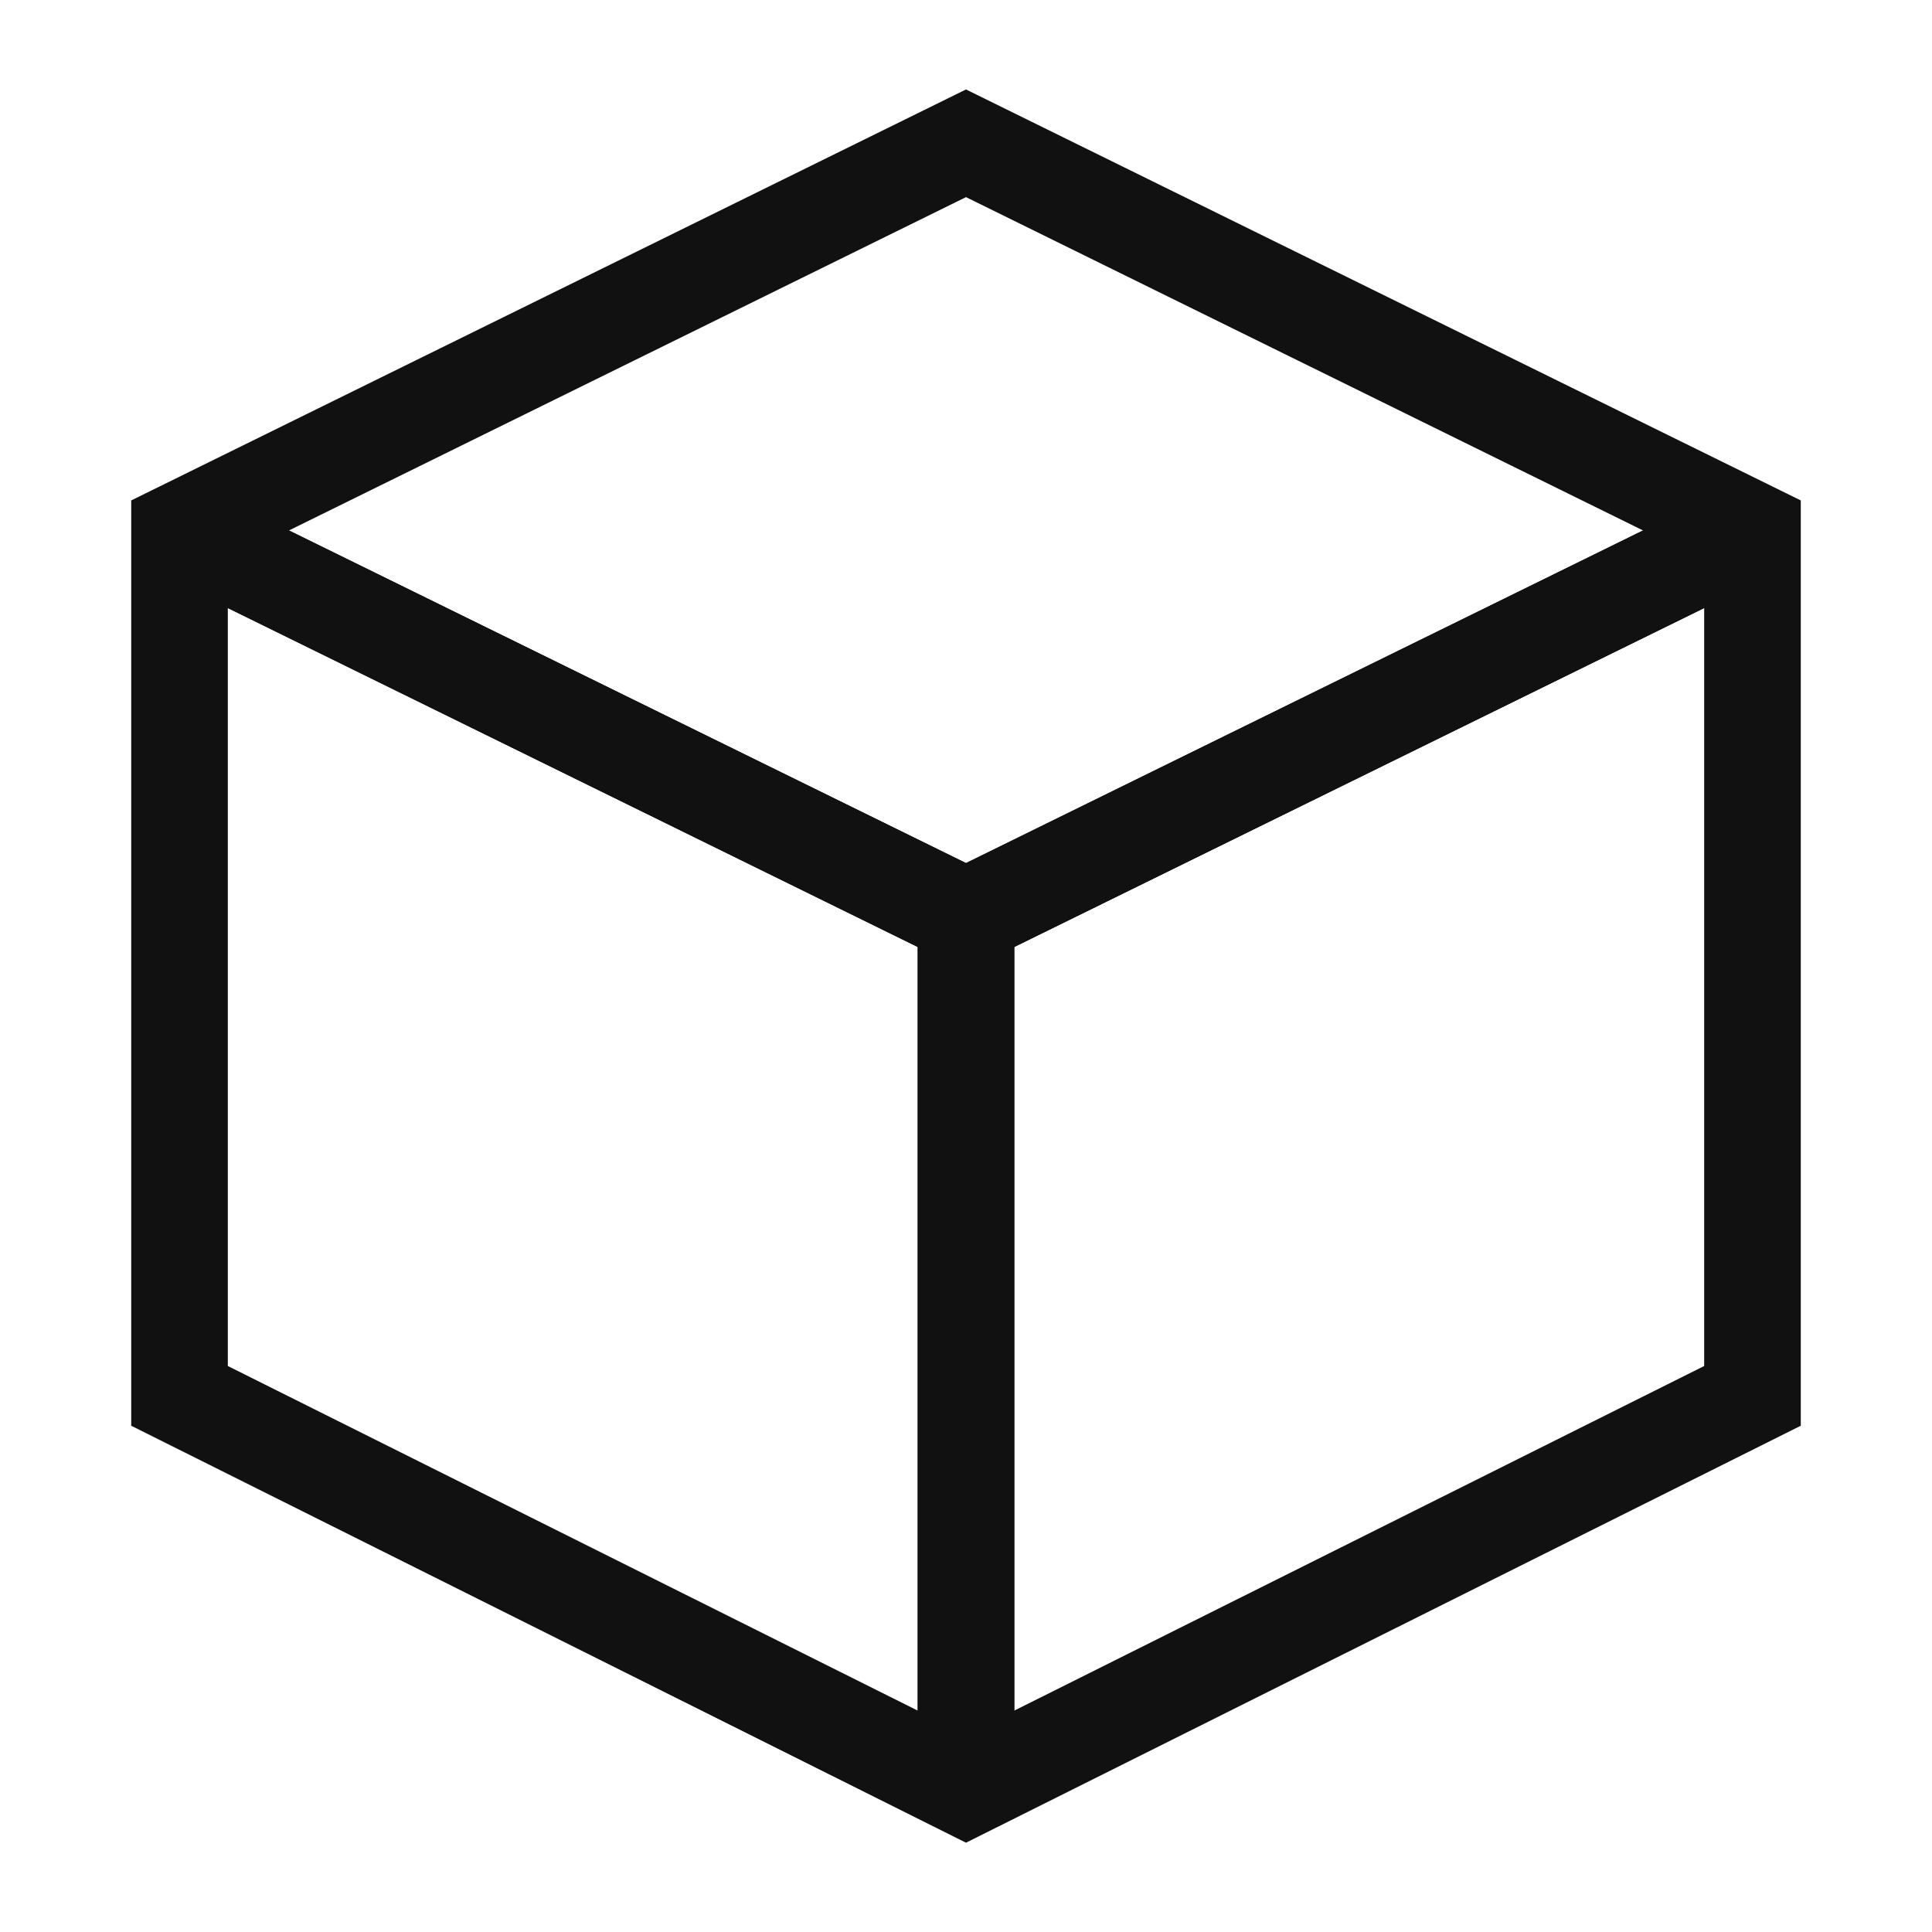
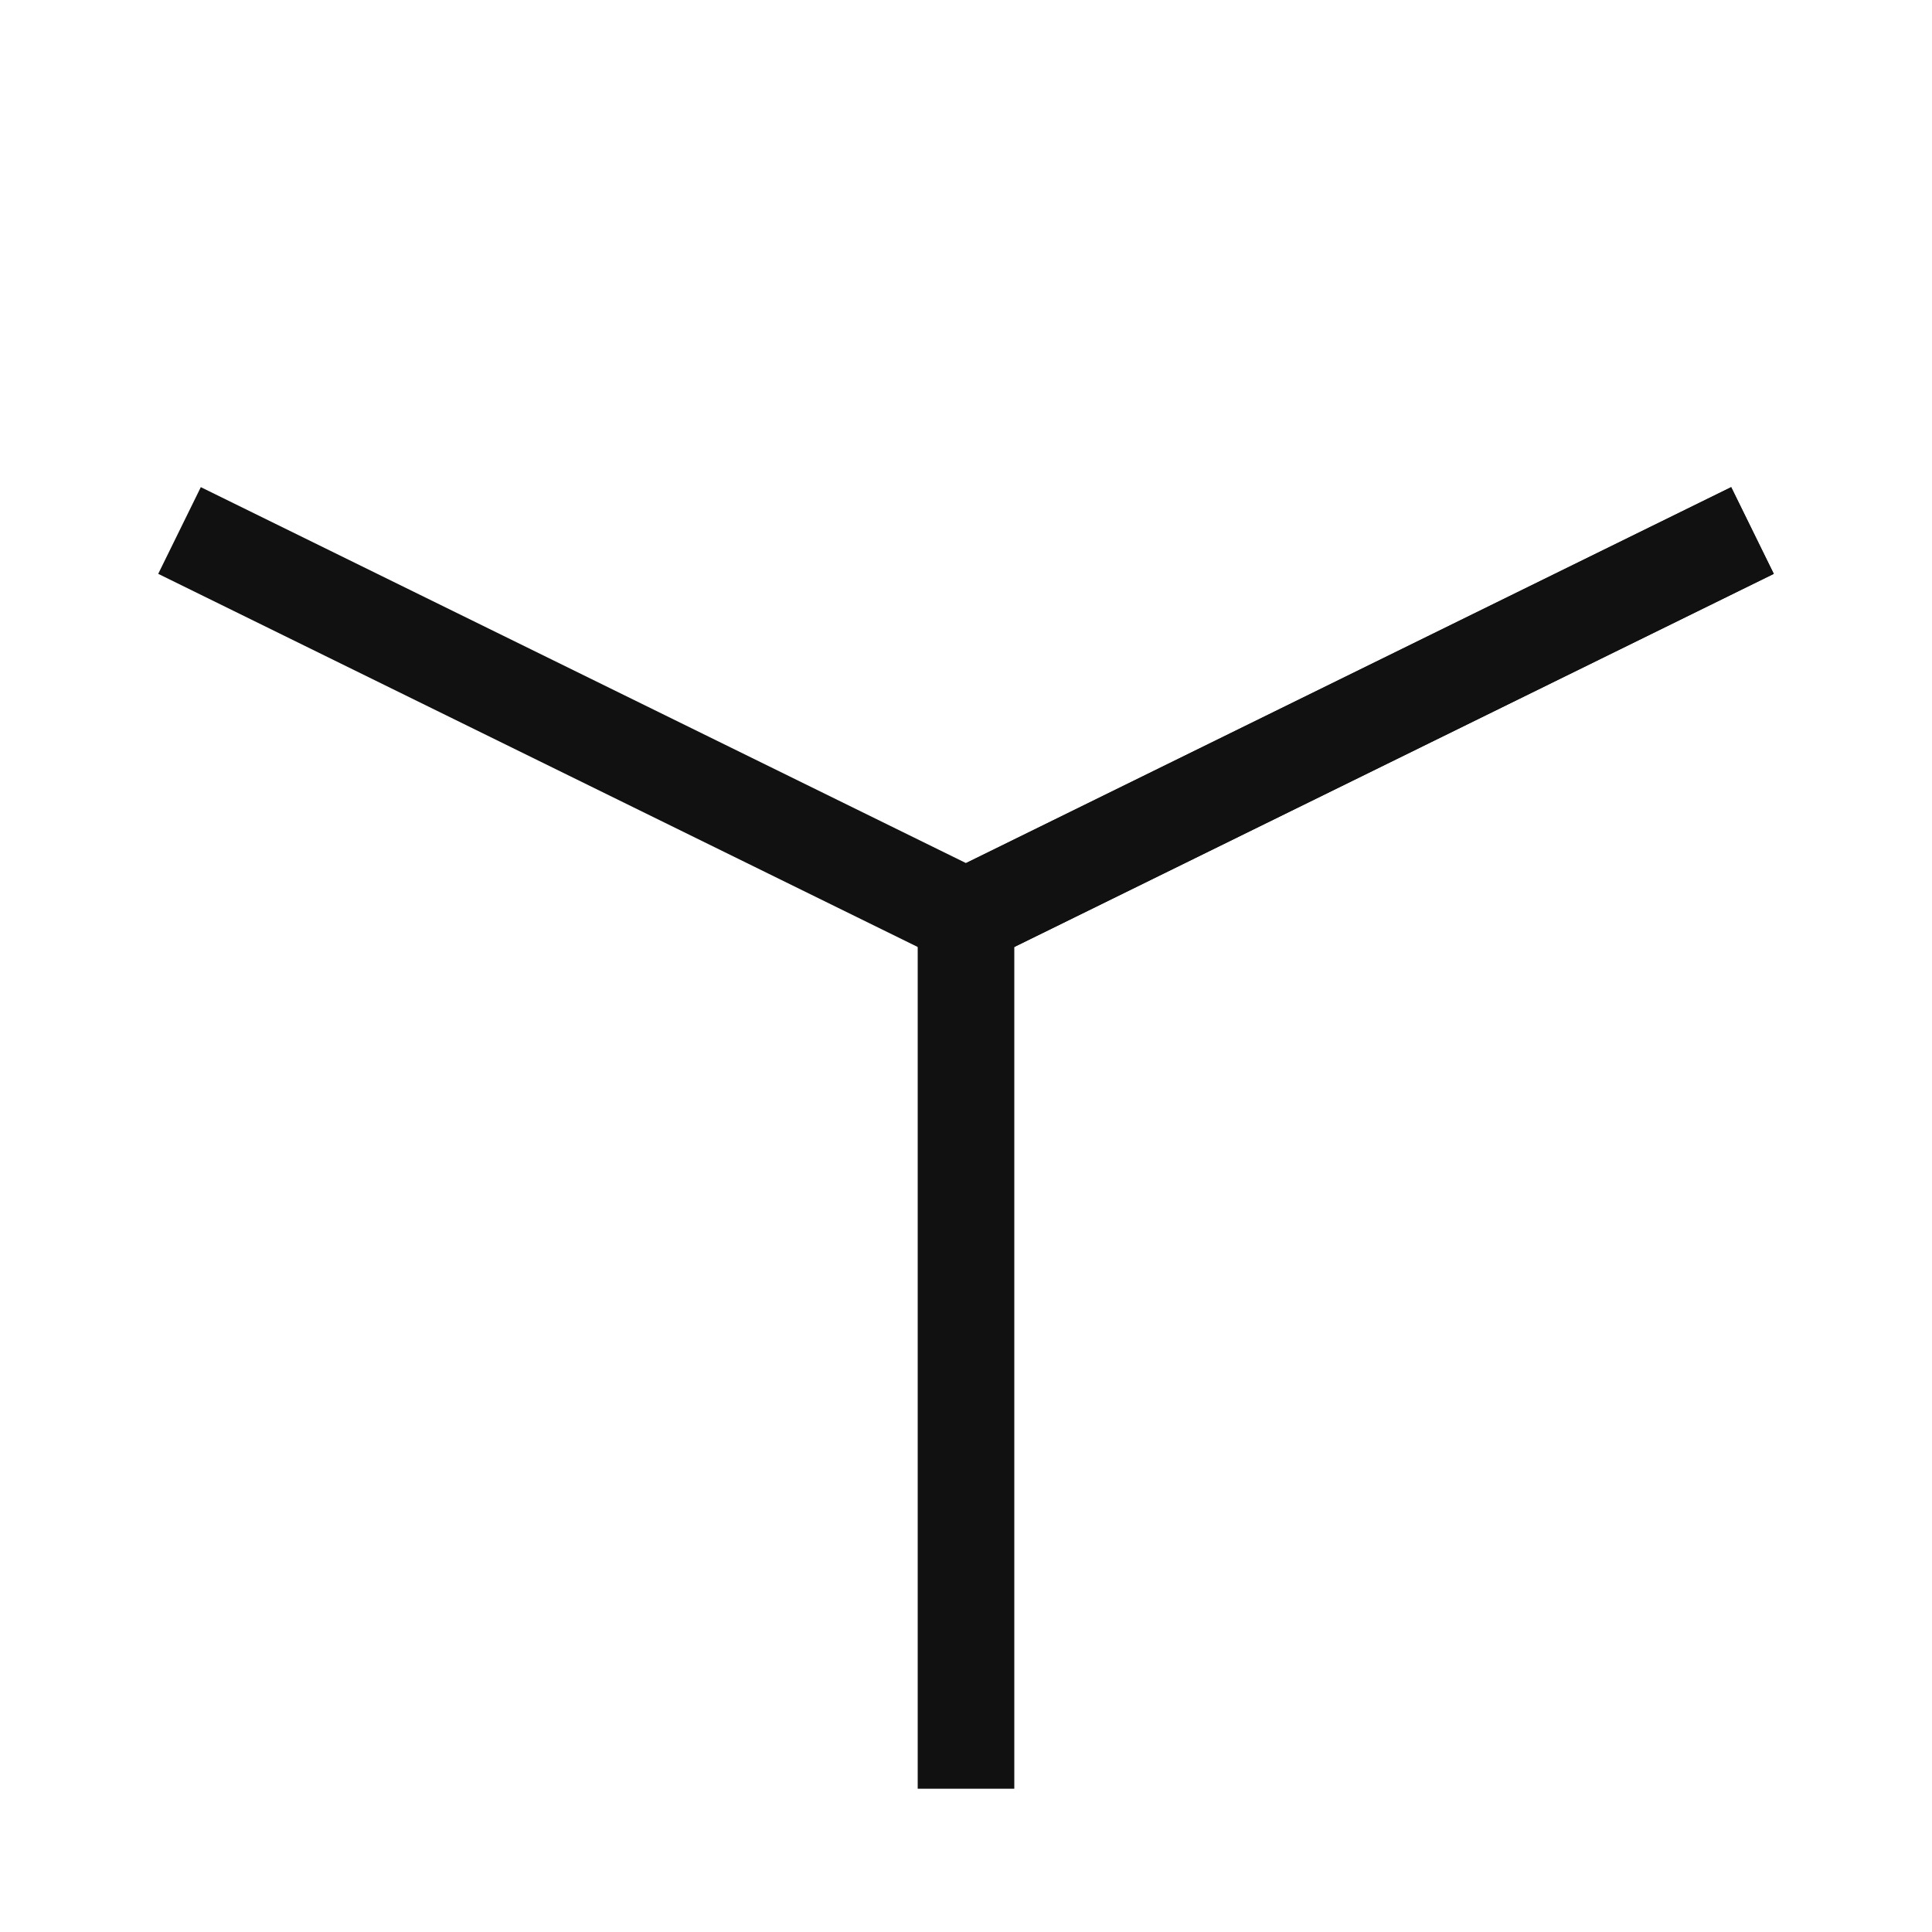
<svg xmlns="http://www.w3.org/2000/svg" width="24" height="24" viewBox="0 0 24 24" fill="none">
-   <path d="M12 22.22L21.77 17.34V6.59L12 1.78L2.23 6.59V17.34L12 22.22Z" stroke="#111111" stroke-width="1.2" stroke-miterlimit="10" />
-   <path d="M2.23 6.59L12 11.39V22.22" stroke="#111111" stroke-width="1.2" stroke-miterlimit="10" />
  <path d="M12 22.22V11.39L21.77 6.59" stroke="#111111" stroke-width="1.2" stroke-miterlimit="10" />
  <path d="M21.77 6.59L12 11.39L2.23 6.59" stroke="#111111" stroke-width="1.2" stroke-miterlimit="10" />
</svg>